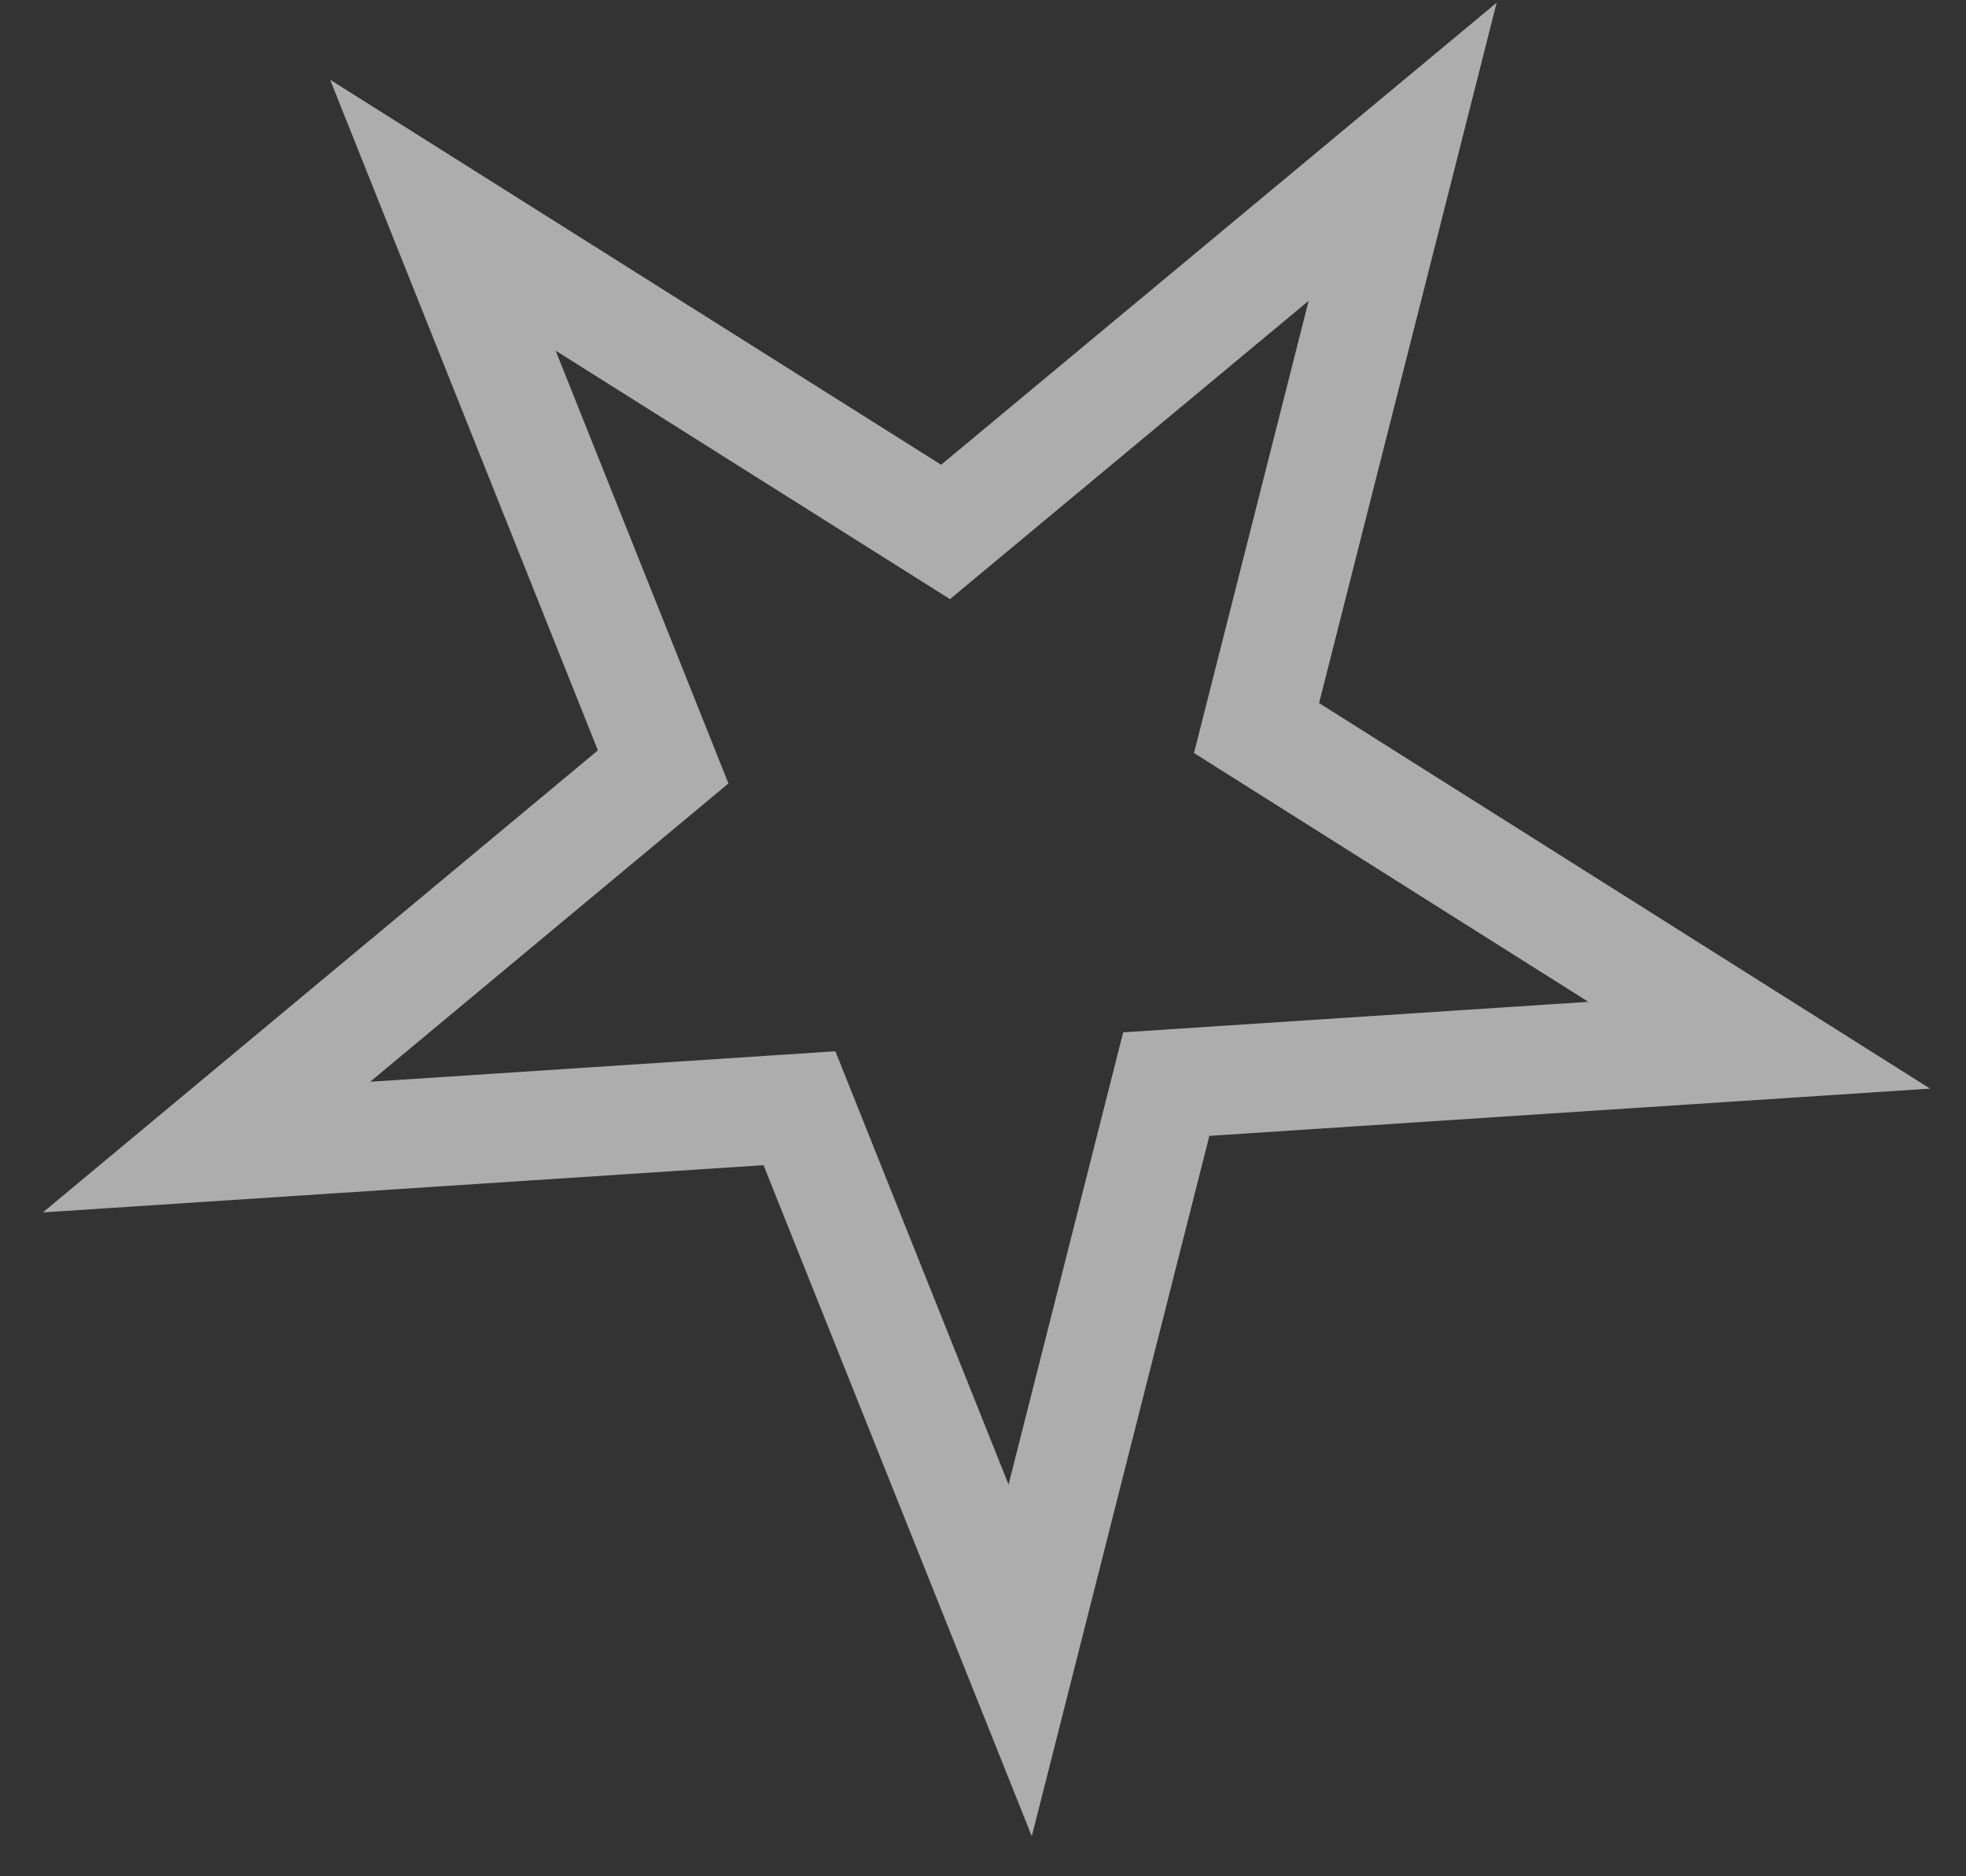
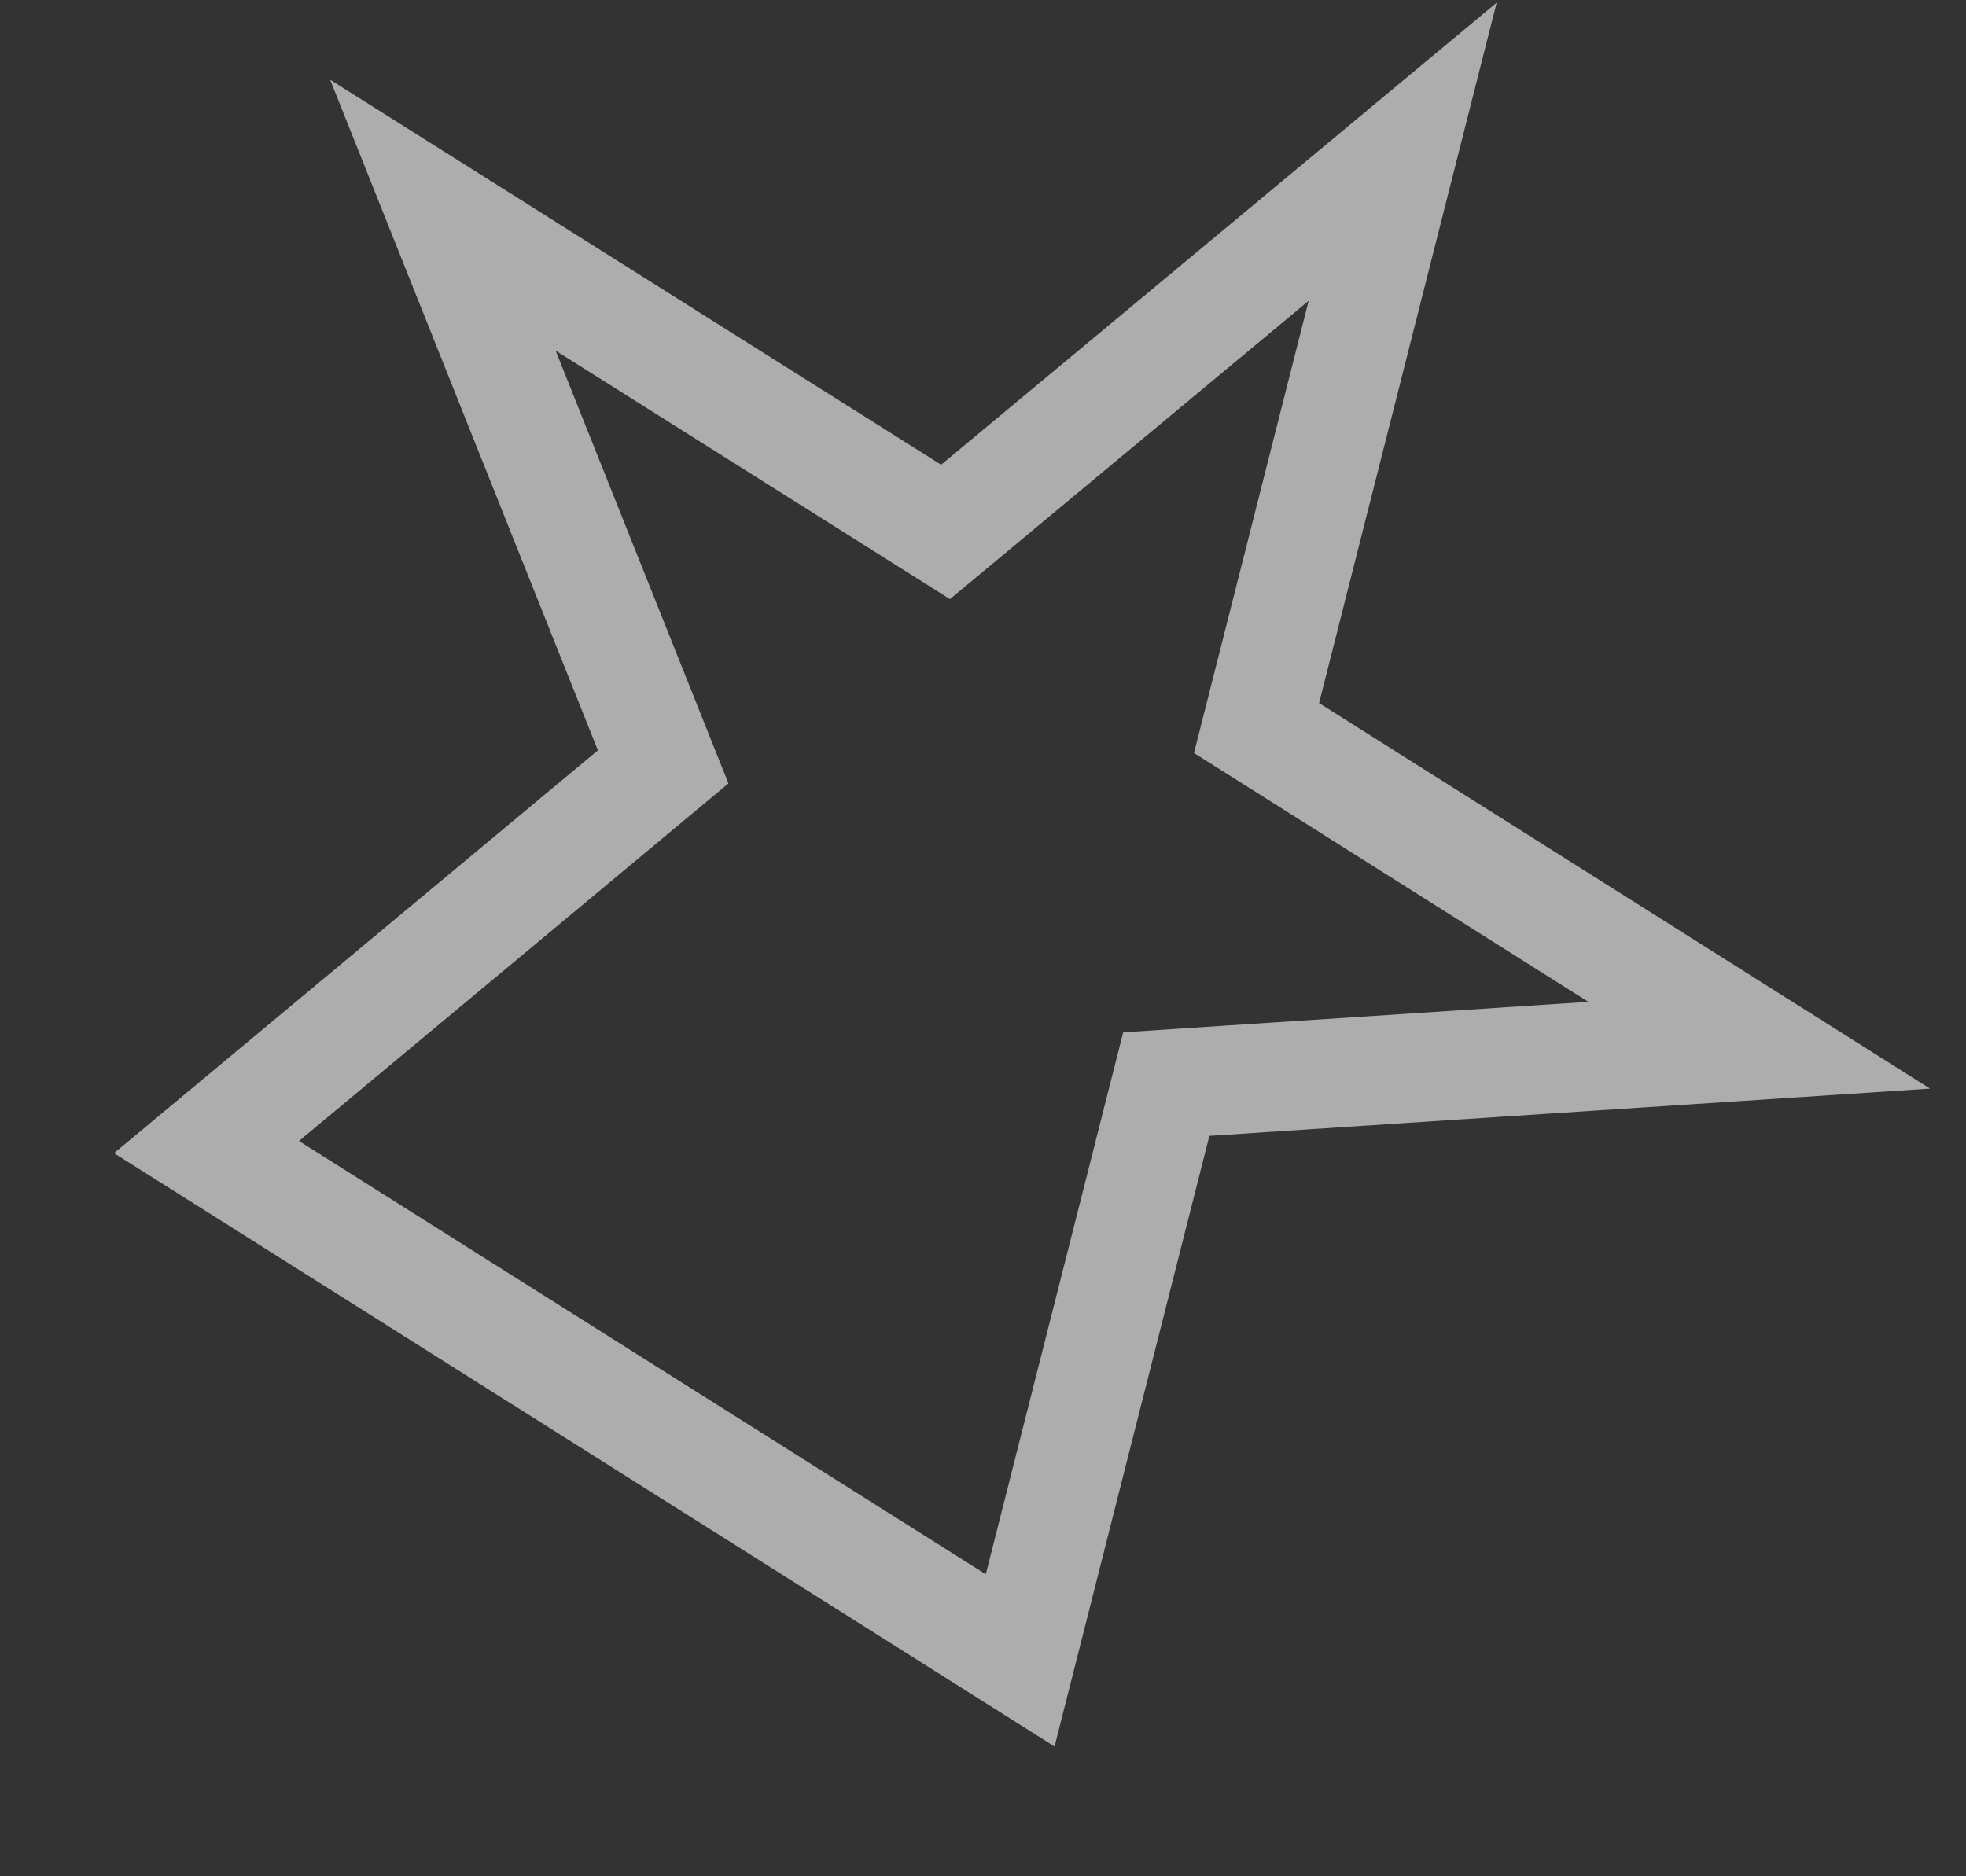
<svg xmlns="http://www.w3.org/2000/svg" width="44" height="42" viewBox="0 0 44 42" fill="none">
  <rect x="0" y="0" width="44" height="42" fill="#333333" stroke="none" />
-   <path opacity="0.6" d="M9.912 4.817L21.162 11.907L31.392 3.397L28.122 16.297L39.372 23.397L26.102 24.267L22.832 37.167L17.892 24.807L4.622 25.677L14.842 17.167L9.912 4.817Z" stroke="white" stroke-width="2.439" stroke-miterlimit="10" />
+   <path opacity="0.6" d="M9.912 4.817L21.162 11.907L31.392 3.397L28.122 16.297L39.372 23.397L26.102 24.267L22.832 37.167L4.622 25.677L14.842 17.167L9.912 4.817Z" stroke="white" stroke-width="2.439" stroke-miterlimit="10" />
</svg>